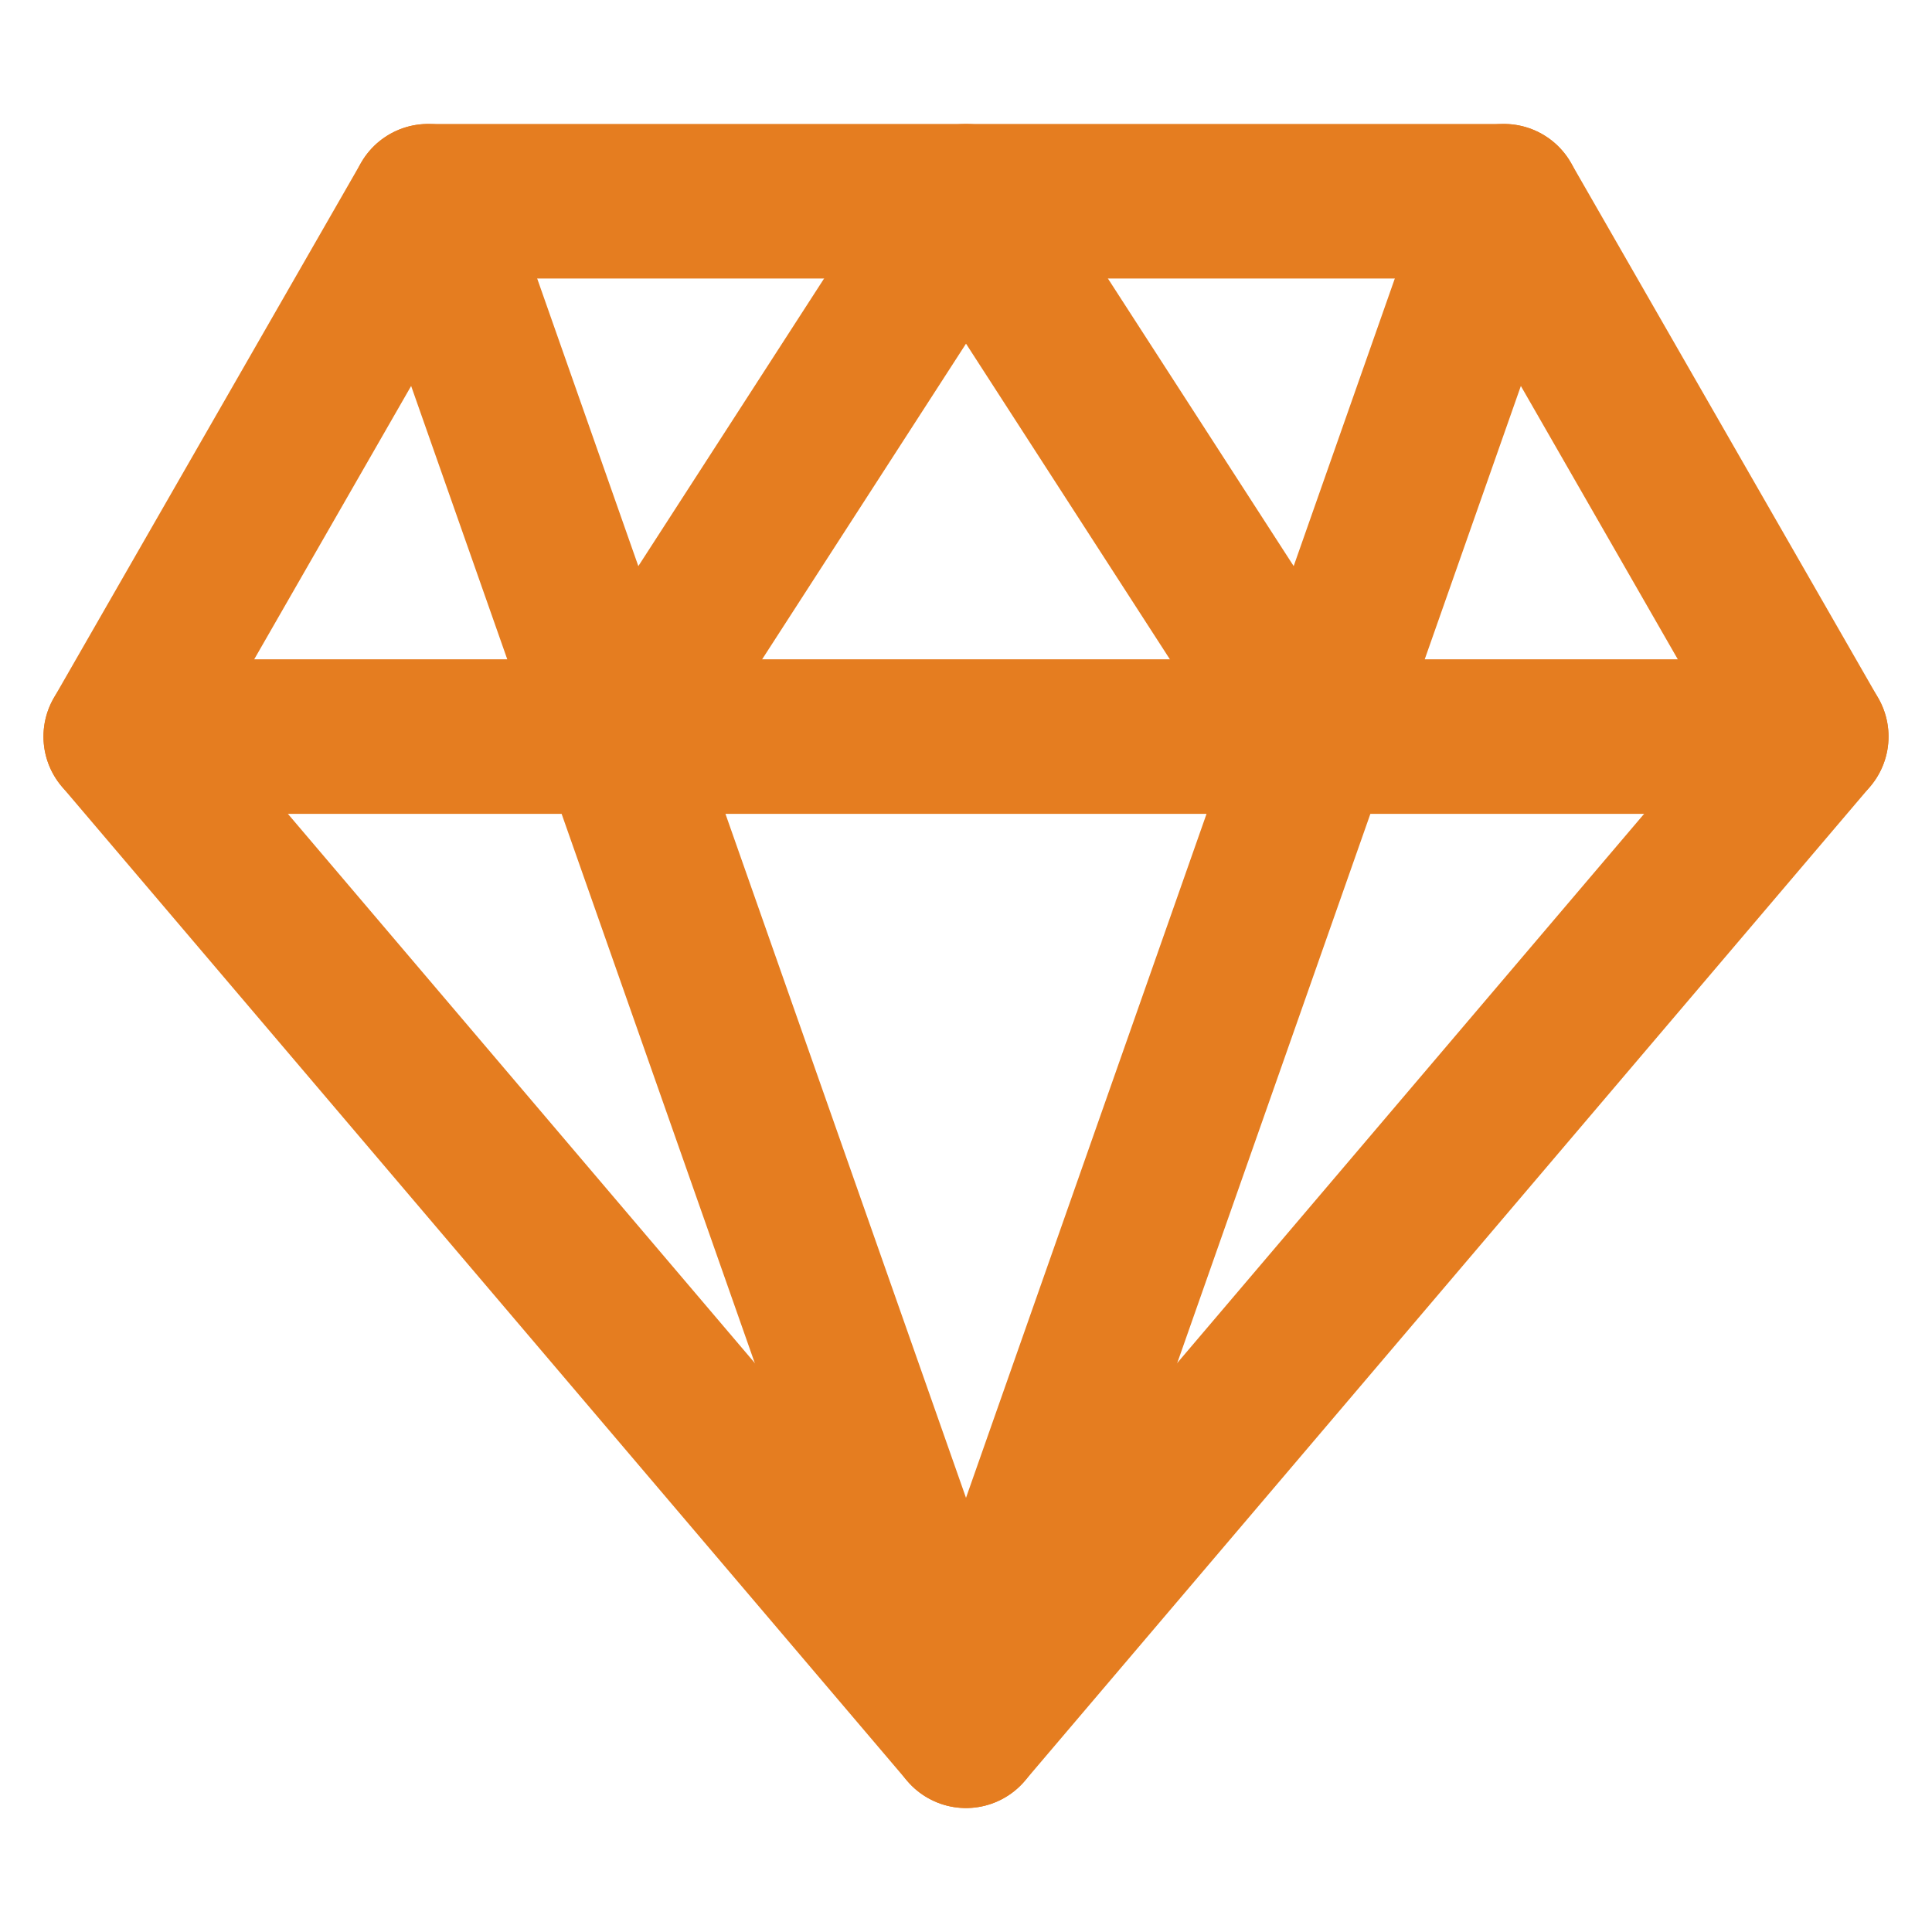
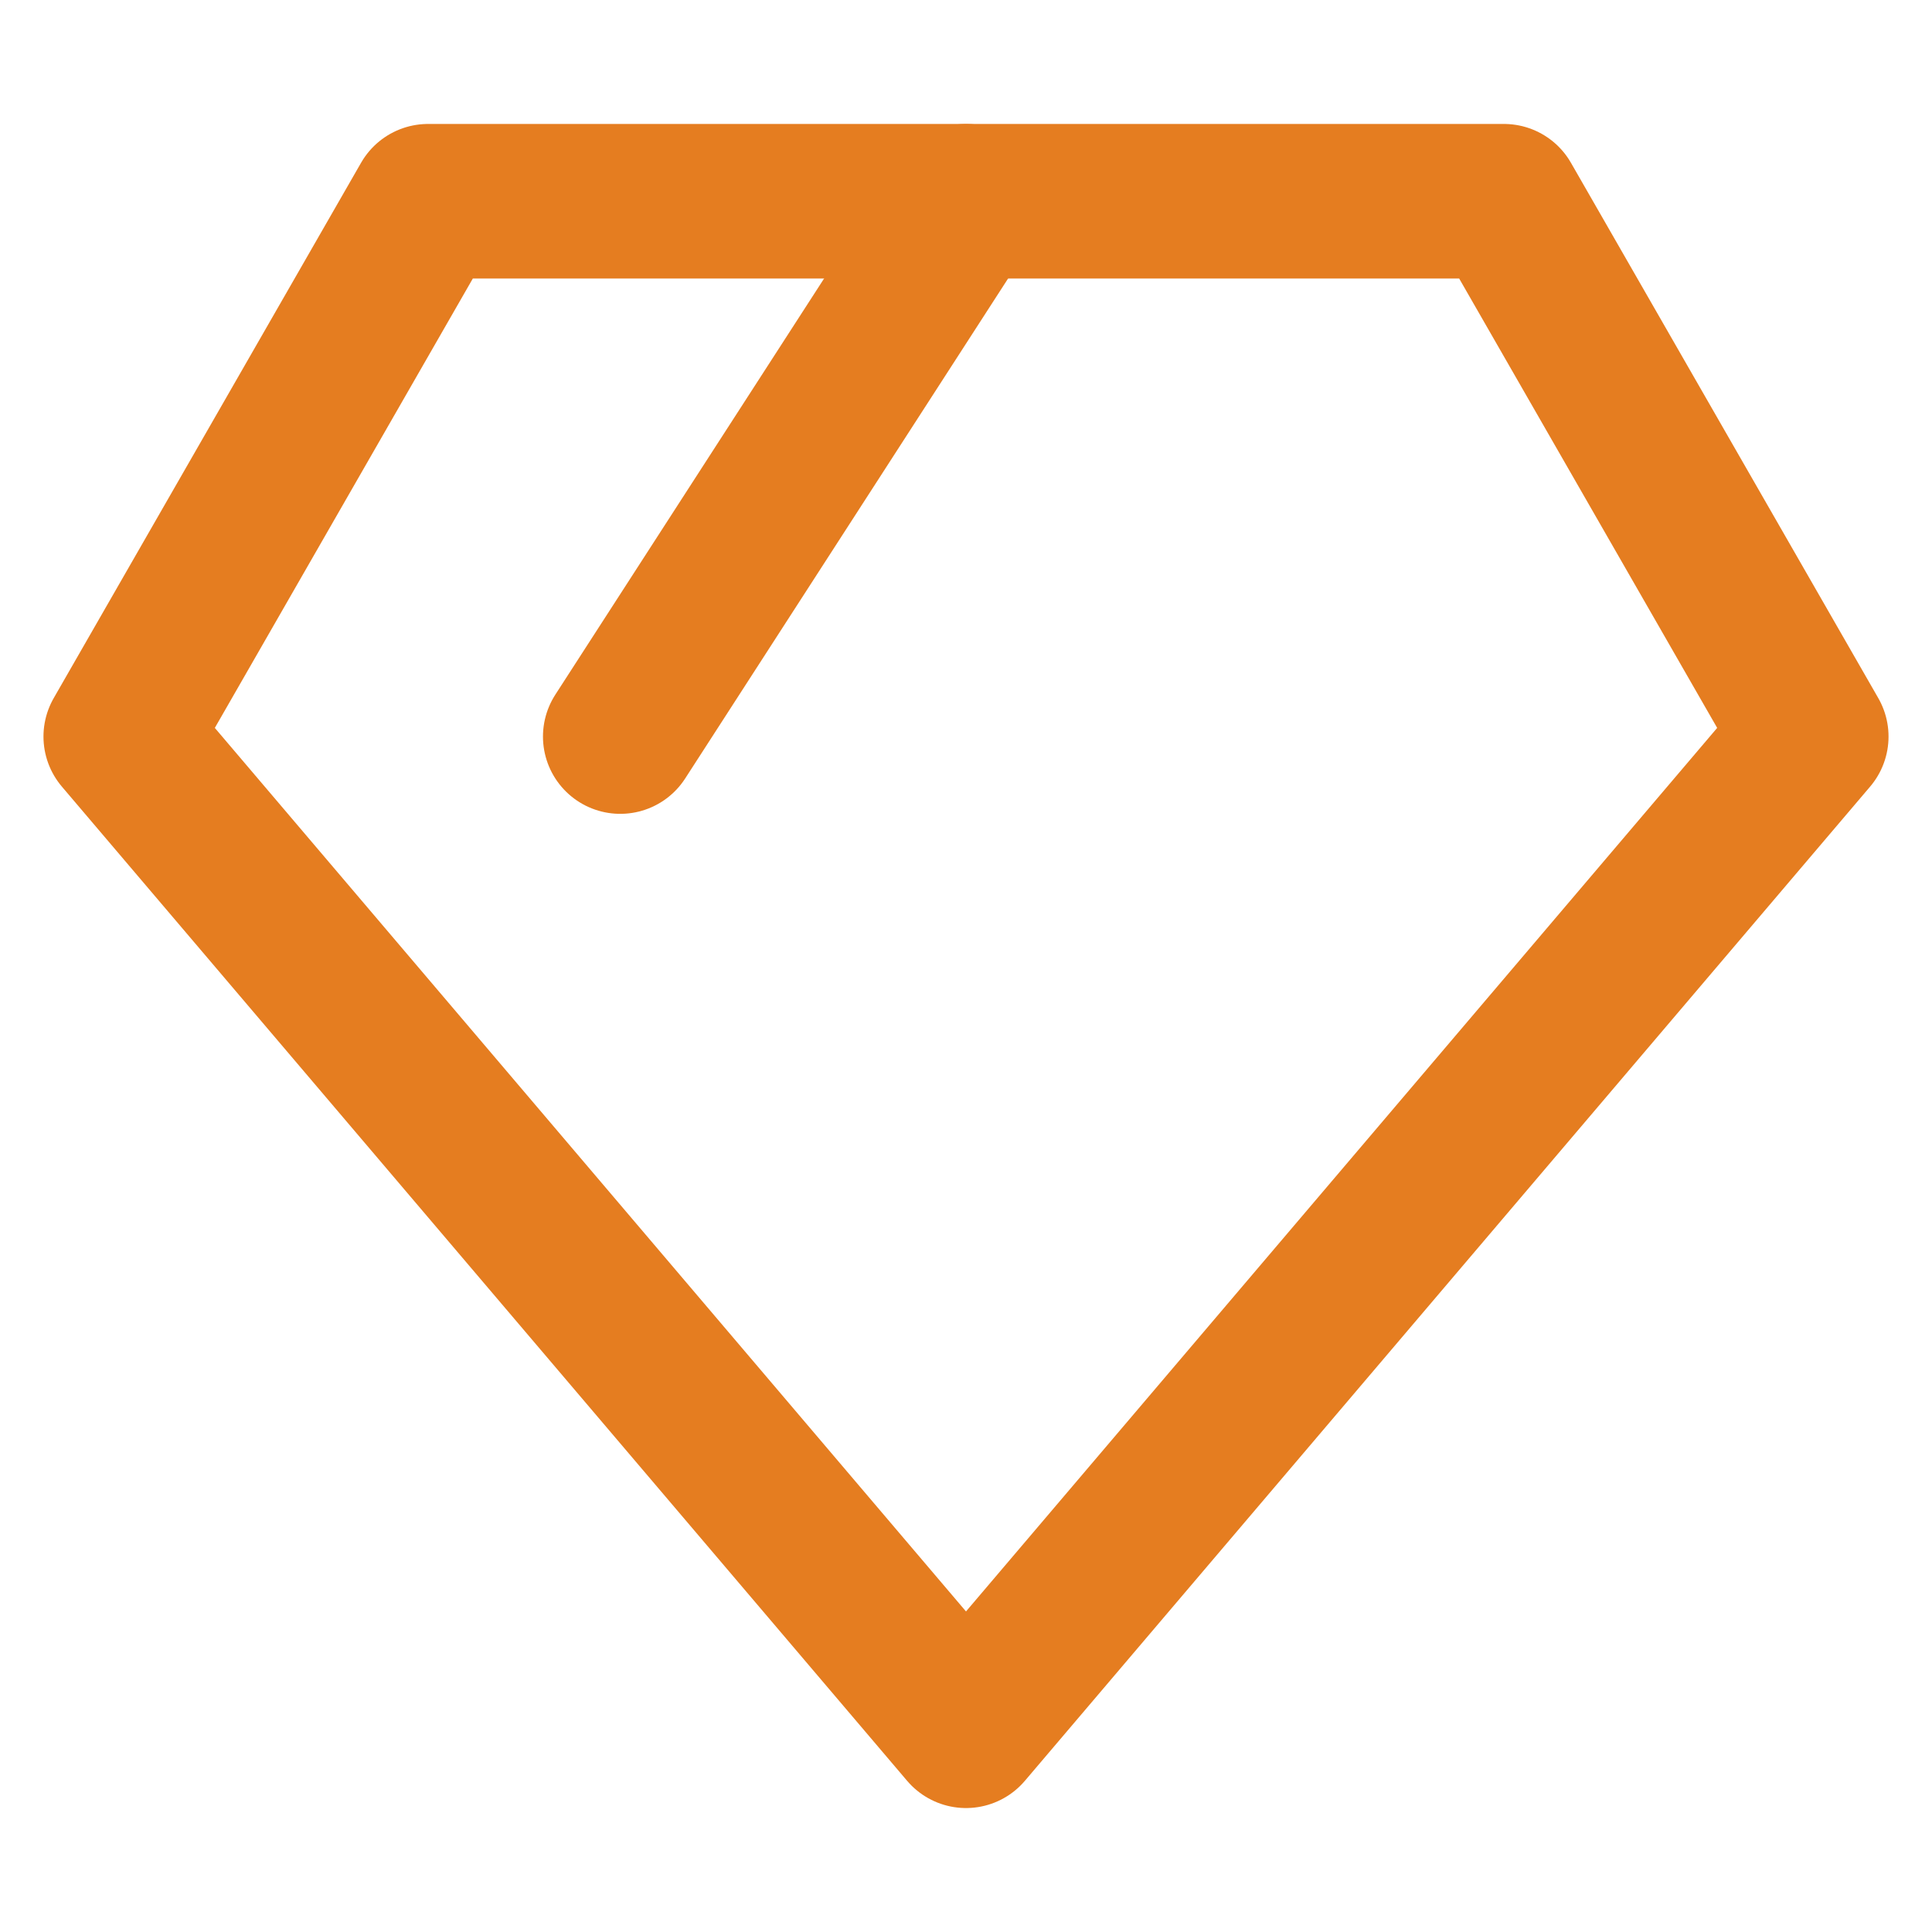
<svg xmlns="http://www.w3.org/2000/svg" width="50" height="50" viewBox="0 0 50 50" fill="none">
  <path d="M11.079 5.208H38.921L46.875 19.062L25 44.792L3.125 19.062L11.079 5.208Z" stroke="#E57D20" stroke-width="4" stroke-linecap="round" stroke-linejoin="round" />
-   <path d="M11.079 5.208L25 44.792L38.921 5.208M3.125 19.062H46.875" stroke="#E57D20" stroke-width="4" stroke-linecap="round" stroke-linejoin="round" />
-   <path d="M16.052 19.062L25 5.208L33.949 19.062" stroke="#E57D20" stroke-width="4" stroke-linecap="round" stroke-linejoin="round" />
+   <path d="M16.052 19.062L25 5.208" stroke="#E57D20" stroke-width="4" stroke-linecap="round" stroke-linejoin="round" />
</svg>